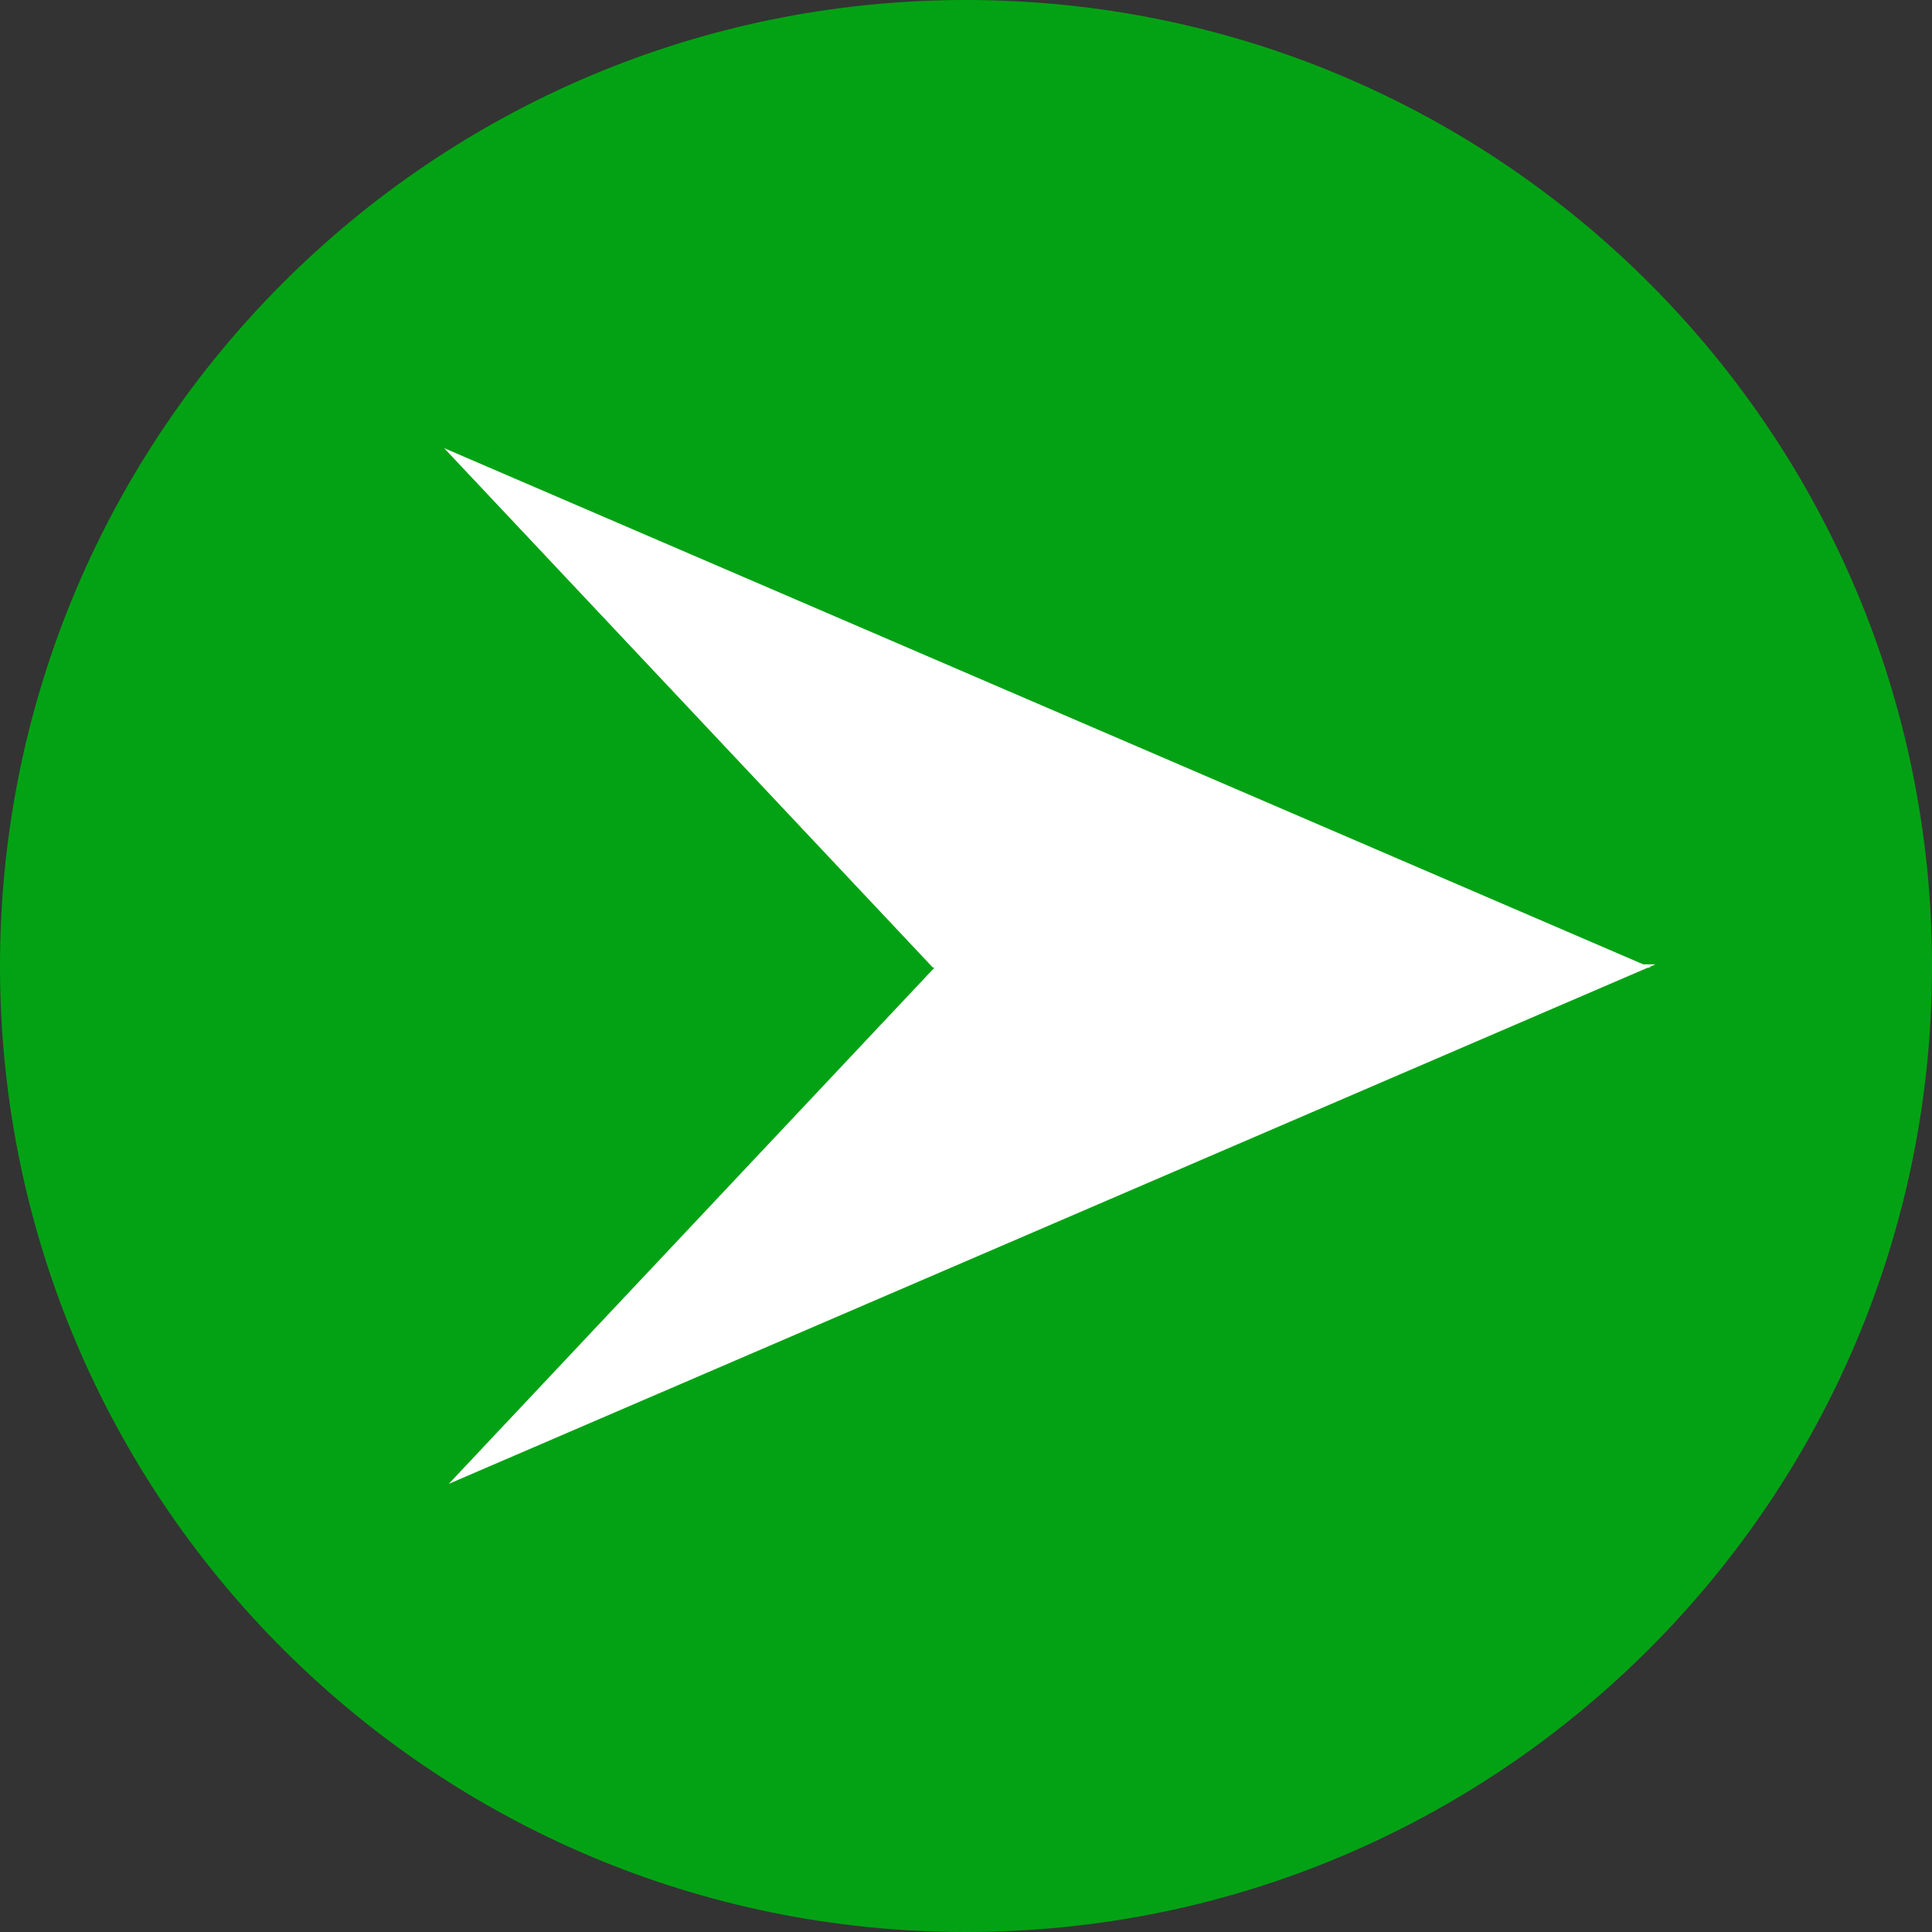
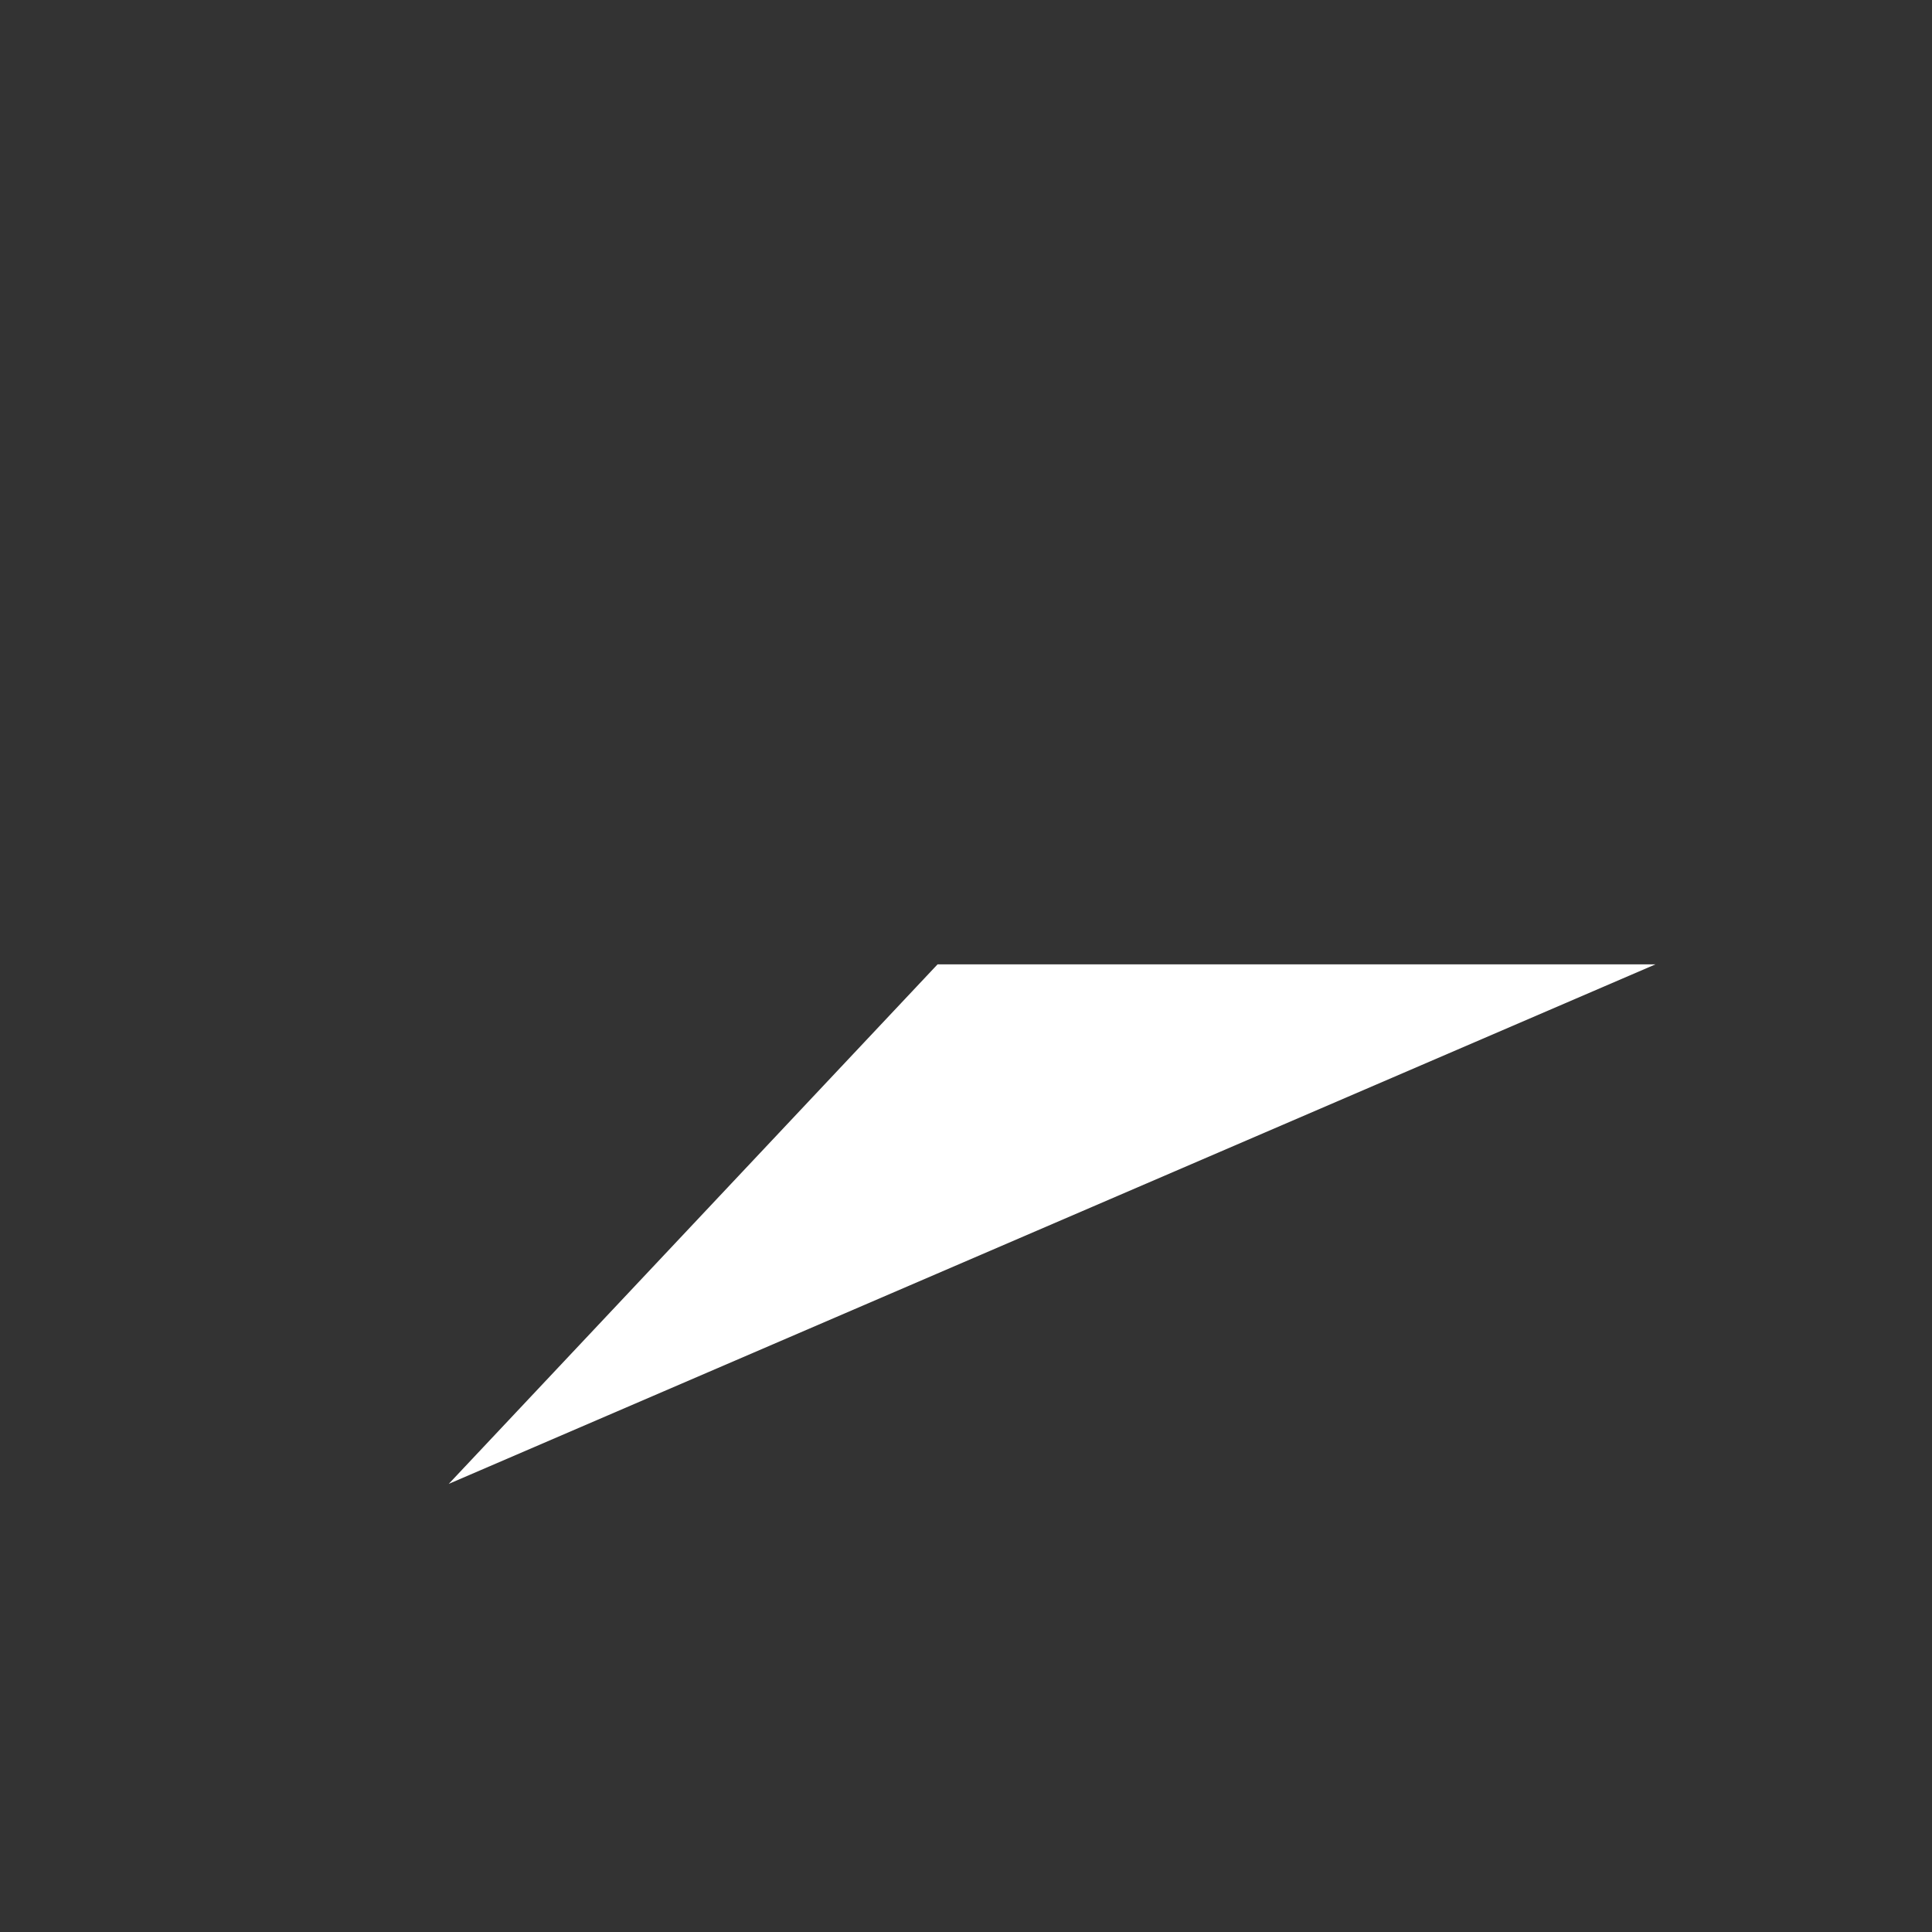
<svg xmlns="http://www.w3.org/2000/svg" version="1.1" width="59.008" height="59.008" viewBox="0,0,59.008,59.008">
  <rect x="0" y="0" width="59.008" height="59.008" fill="#333333" stroke="none" />
  <g transform="translate(-210.496,-150.496)">
    <g stroke="none" stroke-miterlimit="10">
-       <path d="M210.496,180c0,-16.295 13.209,-29.504 29.504,-29.504c16.295,0 29.504,13.209 29.504,29.504c0,16.295 -13.209,29.504 -29.504,29.504c-16.295,0 -29.504,-13.209 -29.504,-29.504z" fill="#03a214" stroke-width="none" stroke-linecap="butt" />
      <g fill="#ffffff" stroke-width="0" stroke-linecap="round">
-         <path d="M260.917,180.05h-21.927l-14.929,-15.867z" />
        <path d="M224.202,195.817l14.929,-15.867h21.927z" />
      </g>
    </g>
  </g>
</svg>